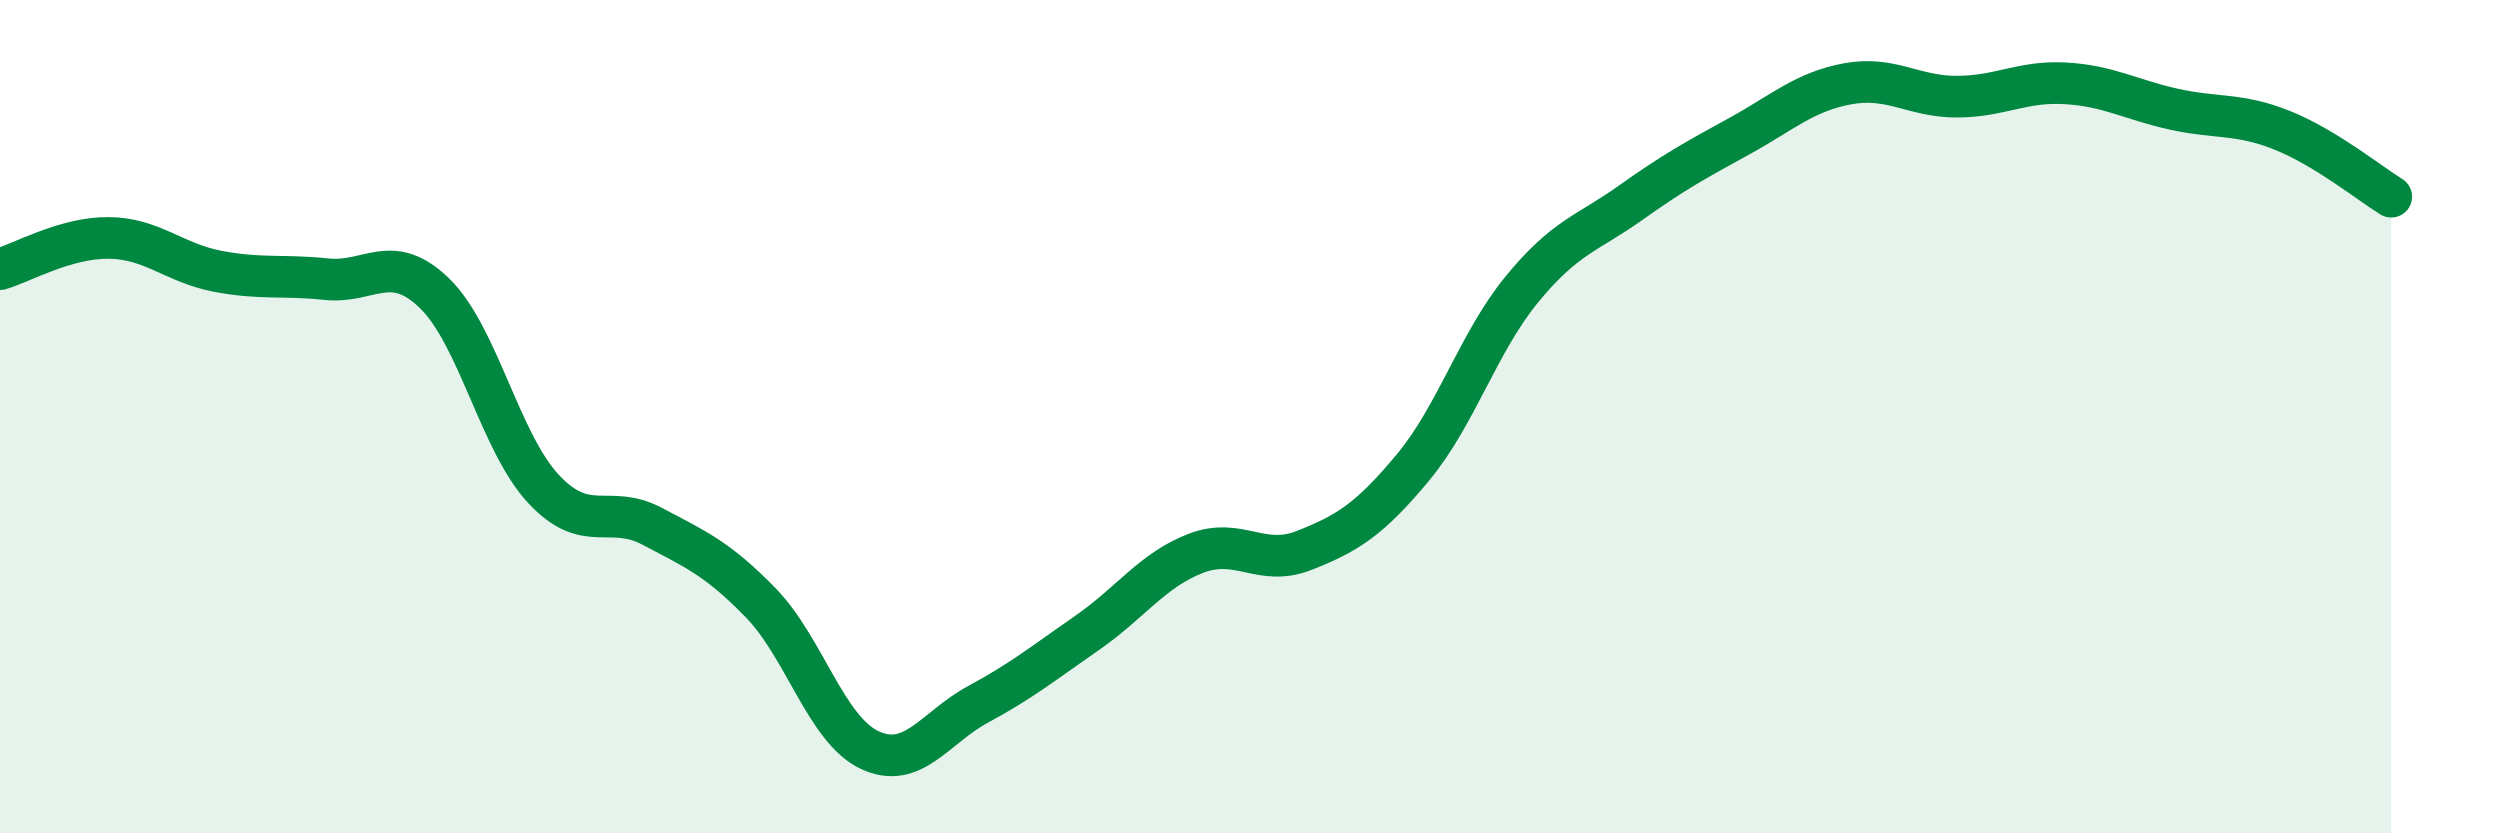
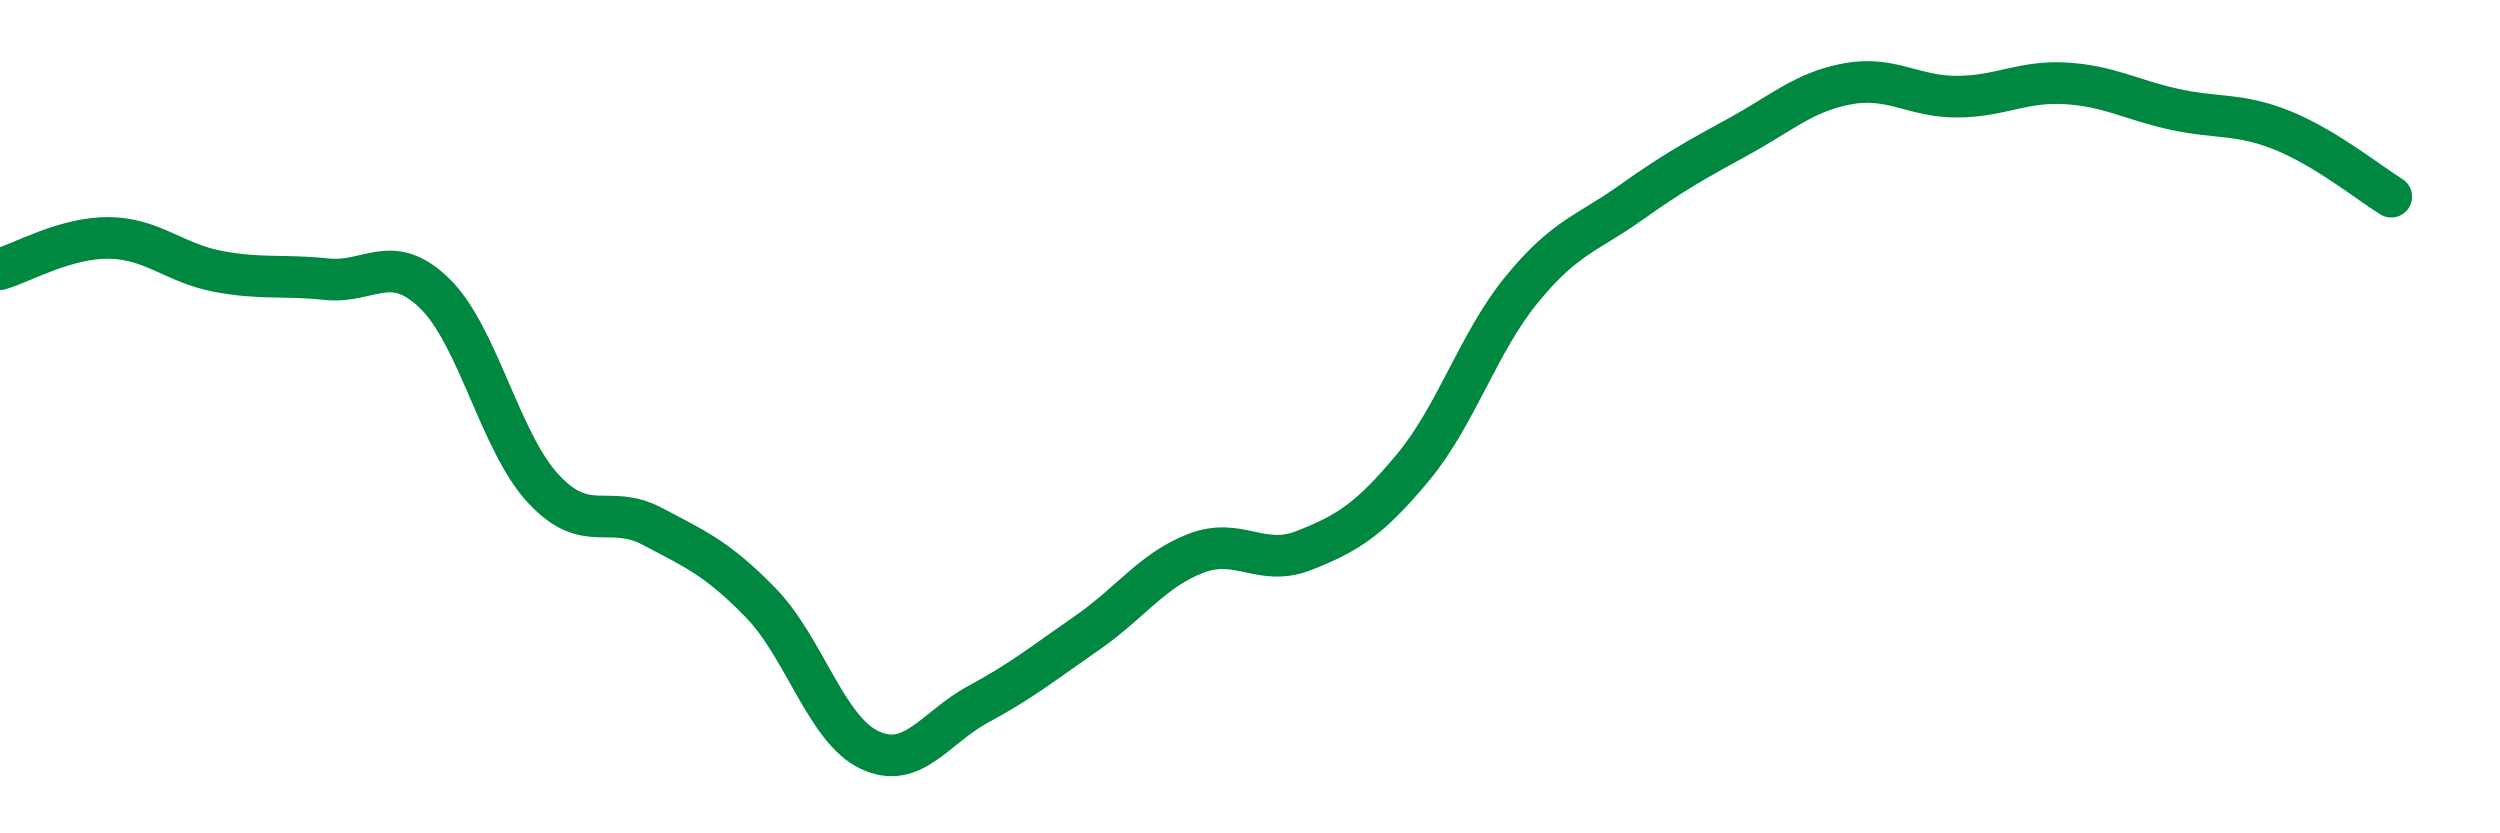
<svg xmlns="http://www.w3.org/2000/svg" width="60" height="20" viewBox="0 0 60 20">
-   <path d="M 0,6.46 C 0.52,6.31 1.57,5.7 2.61,5.71 C 3.65,5.72 4.18,6.31 5.22,6.51 C 6.26,6.71 6.79,6.59 7.83,6.7 C 8.87,6.81 9.39,6.03 10.43,7.04 C 11.47,8.05 12,10.61 13.04,11.73 C 14.08,12.85 14.61,12.08 15.65,12.63 C 16.69,13.18 17.22,13.4 18.26,14.47 C 19.3,15.54 19.83,17.51 20.87,18 C 21.91,18.49 22.44,17.46 23.48,16.9 C 24.52,16.34 25.05,15.91 26.09,15.19 C 27.13,14.47 27.66,13.68 28.7,13.28 C 29.74,12.88 30.26,13.62 31.3,13.21 C 32.34,12.8 32.87,12.47 33.91,11.22 C 34.95,9.97 35.48,8.22 36.52,6.95 C 37.56,5.68 38.09,5.61 39.13,4.87 C 40.17,4.13 40.7,3.84 41.74,3.27 C 42.78,2.7 43.31,2.2 44.35,2.01 C 45.39,1.82 45.92,2.32 46.96,2.32 C 48,2.32 48.53,1.94 49.57,2 C 50.61,2.06 51.13,2.39 52.17,2.62 C 53.21,2.85 53.74,2.71 54.78,3.13 C 55.82,3.55 56.87,4.4 57.39,4.72L57.39 20L0 20Z" fill="#008740" opacity="0.1" stroke-linecap="round" stroke-linejoin="round" />
  <path d="M 0,6.46 C 0.52,6.31 1.57,5.7 2.61,5.71 C 3.65,5.72 4.18,6.31 5.22,6.51 C 6.26,6.71 6.79,6.59 7.83,6.7 C 8.87,6.81 9.39,6.03 10.43,7.04 C 11.47,8.05 12,10.61 13.04,11.73 C 14.08,12.85 14.61,12.08 15.65,12.63 C 16.69,13.18 17.22,13.4 18.26,14.47 C 19.3,15.54 19.83,17.51 20.87,18 C 21.91,18.49 22.44,17.46 23.48,16.9 C 24.52,16.34 25.05,15.91 26.09,15.19 C 27.13,14.47 27.66,13.68 28.7,13.28 C 29.74,12.88 30.26,13.62 31.3,13.21 C 32.34,12.8 32.87,12.47 33.91,11.22 C 34.95,9.97 35.48,8.22 36.52,6.95 C 37.56,5.68 38.09,5.61 39.13,4.87 C 40.17,4.13 40.7,3.84 41.74,3.27 C 42.78,2.7 43.31,2.2 44.35,2.01 C 45.39,1.82 45.92,2.32 46.96,2.32 C 48,2.32 48.53,1.94 49.57,2 C 50.61,2.06 51.13,2.39 52.17,2.62 C 53.21,2.85 53.74,2.71 54.78,3.13 C 55.82,3.55 56.87,4.4 57.39,4.72" stroke="#008740" stroke-width="1" fill="none" stroke-linecap="round" stroke-linejoin="round" />
</svg>